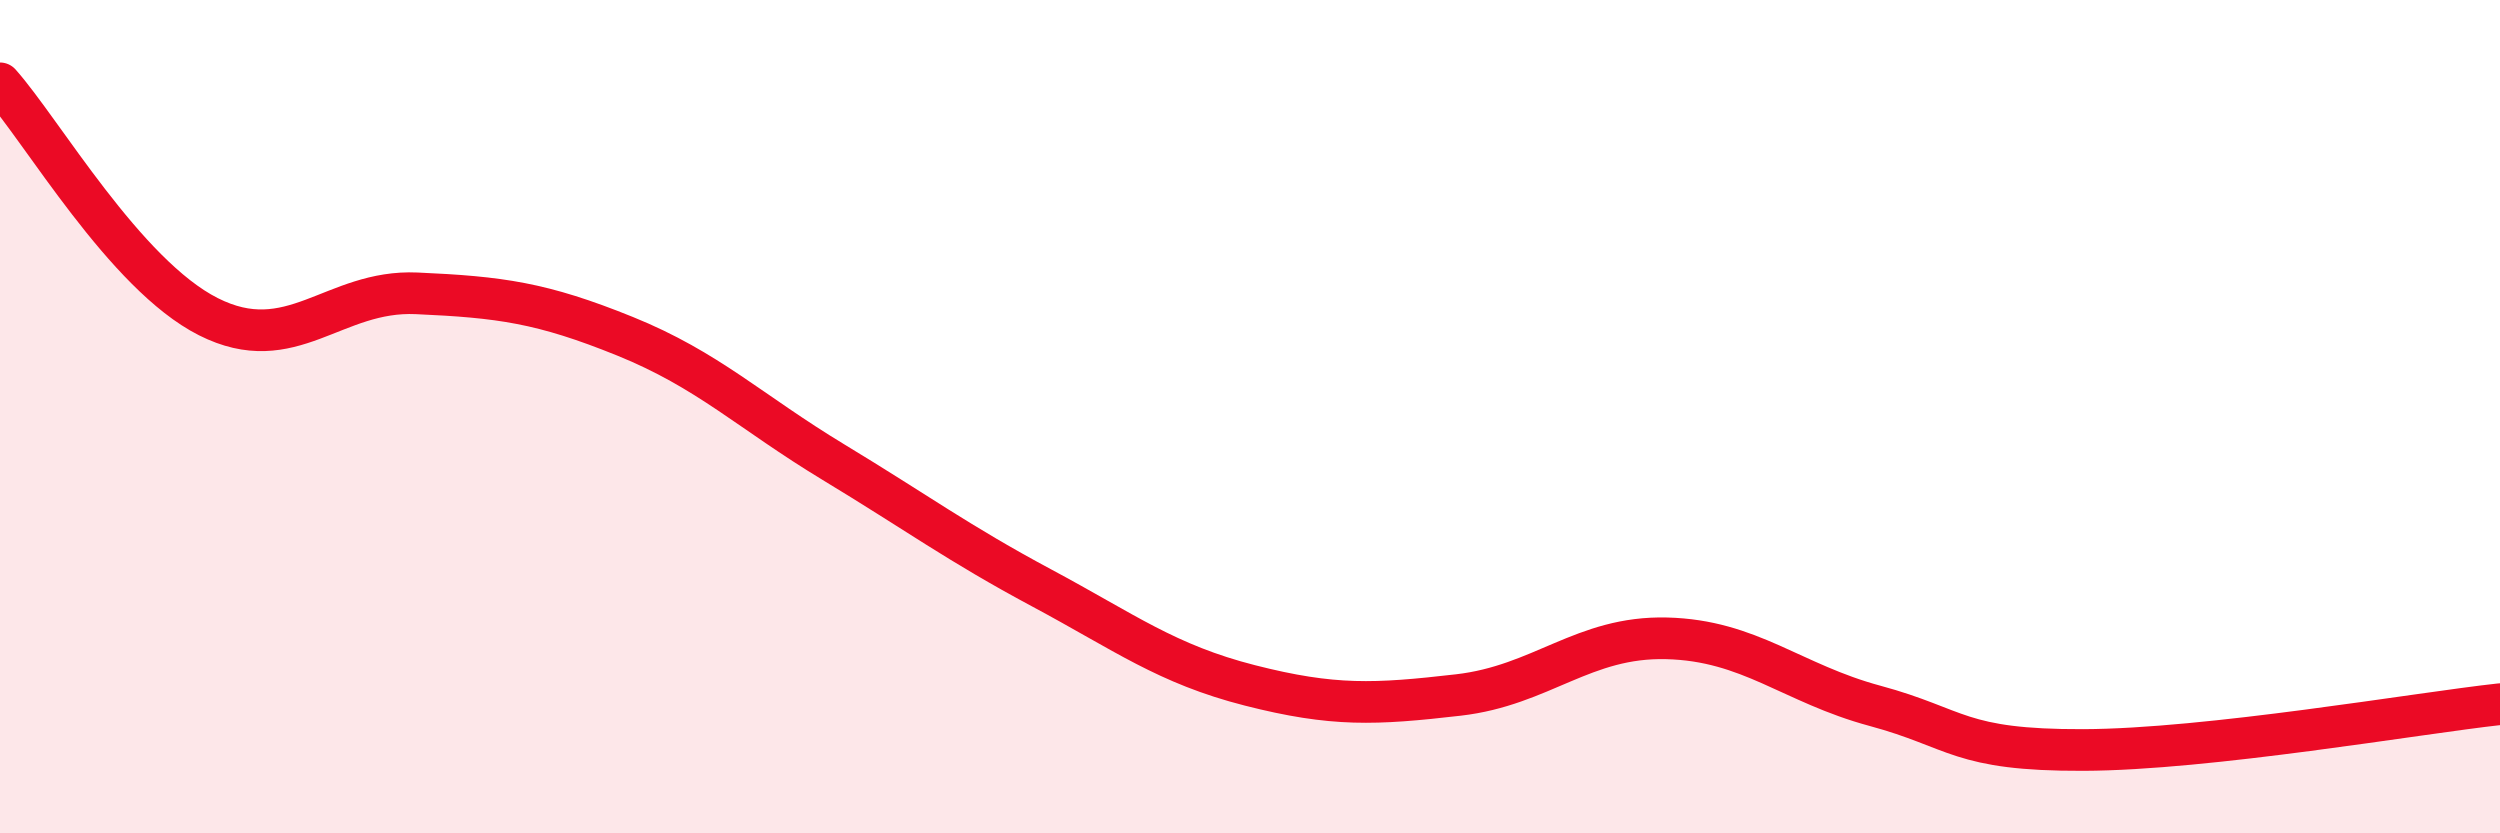
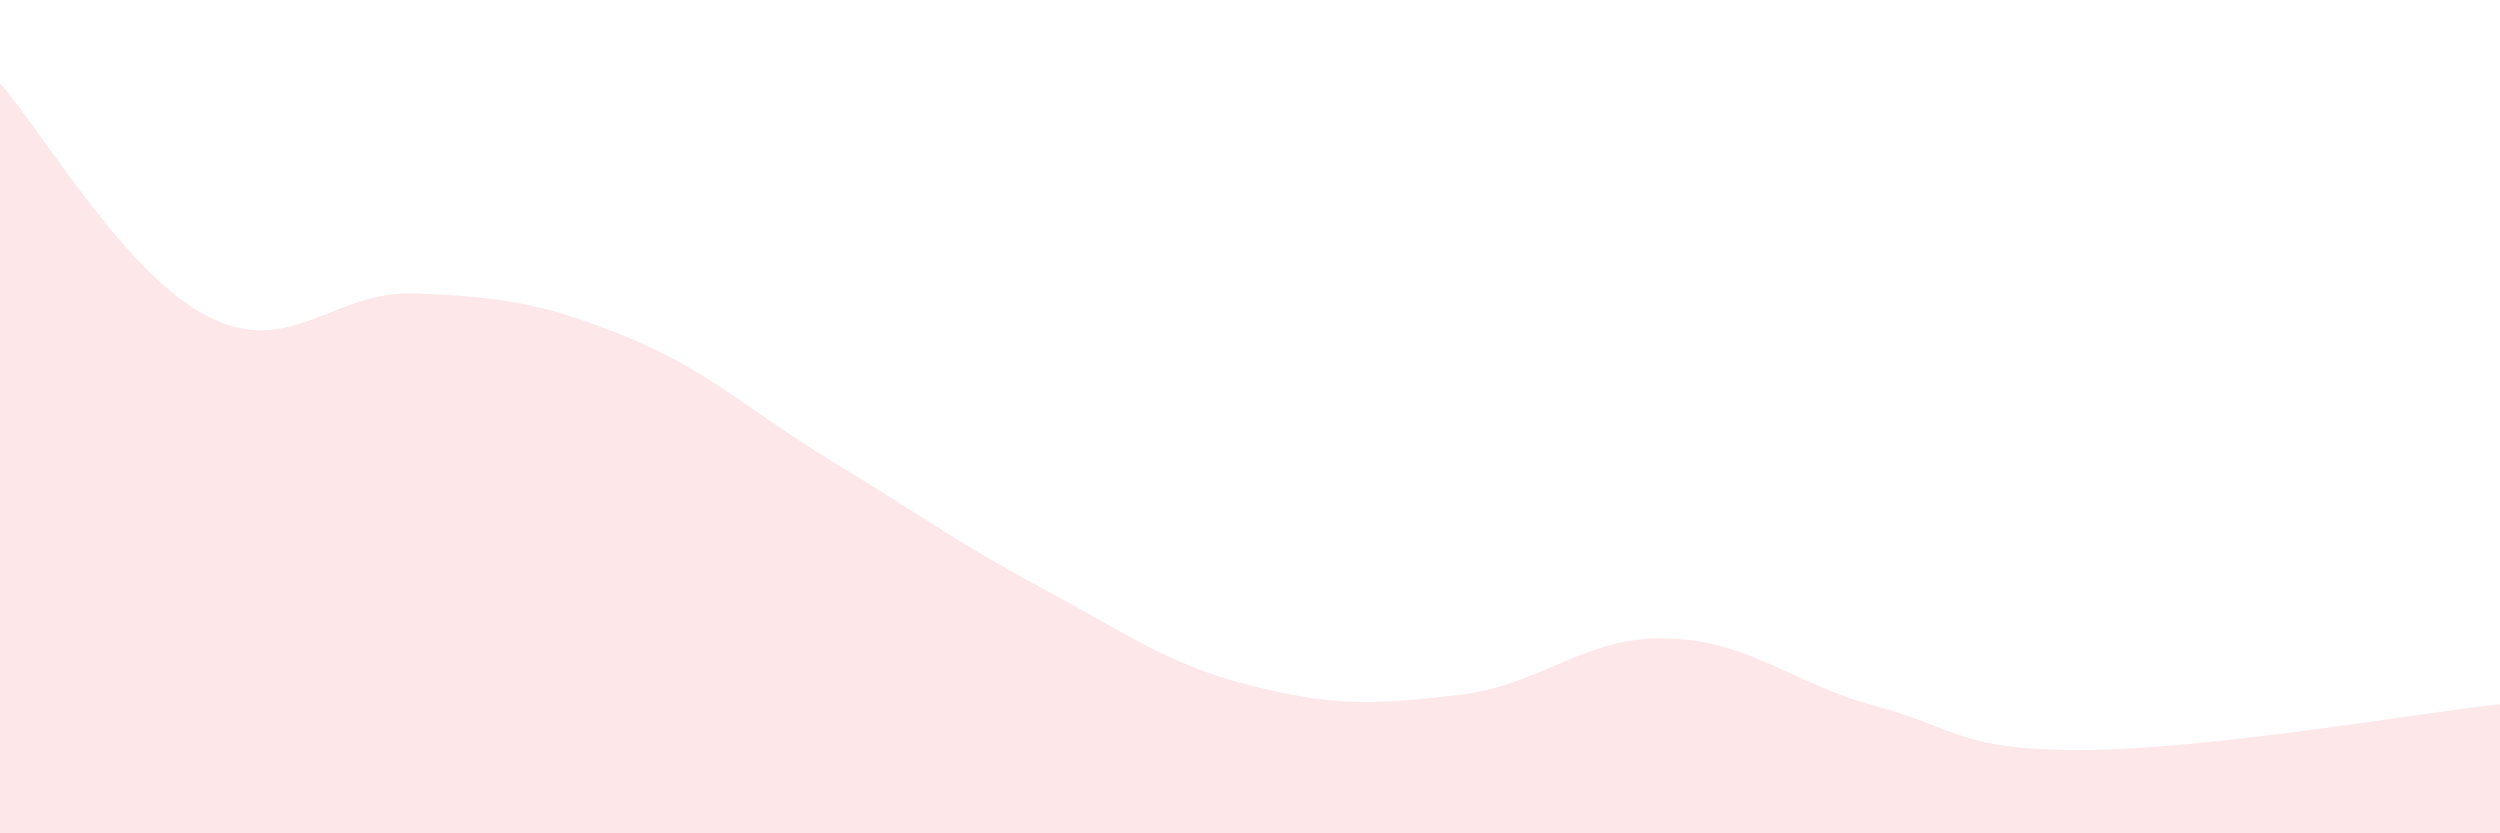
<svg xmlns="http://www.w3.org/2000/svg" width="60" height="20" viewBox="0 0 60 20">
  <path d="M 0,2 C 1,3.12 3,6.59 5,7.6 C 7,8.61 8,6.95 10,7.04 C 12,7.13 13,7.26 15,8.07 C 17,8.88 18,9.88 20,11.09 C 22,12.3 23,13.04 25,14.11 C 27,15.18 28,15.94 30,16.45 C 32,16.96 33,16.91 35,16.68 C 37,16.45 38,15.27 40,15.32 C 42,15.37 43,16.4 45,16.94 C 47,17.48 47,18.01 50,18 C 53,17.99 58,17.12 60,16.9L60 20L0 20Z" fill="#EB0A25" opacity="0.1" stroke-linecap="round" stroke-linejoin="round" />
-   <path d="M 0,2 C 1,3.12 3,6.59 5,7.6 C 7,8.61 8,6.95 10,7.04 C 12,7.13 13,7.26 15,8.07 C 17,8.88 18,9.88 20,11.09 C 22,12.3 23,13.04 25,14.11 C 27,15.18 28,15.94 30,16.45 C 32,16.96 33,16.91 35,16.68 C 37,16.45 38,15.27 40,15.32 C 42,15.37 43,16.4 45,16.94 C 47,17.48 47,18.01 50,18 C 53,17.99 58,17.12 60,16.9" stroke="#EB0A25" stroke-width="1" fill="none" stroke-linecap="round" stroke-linejoin="round" />
</svg>